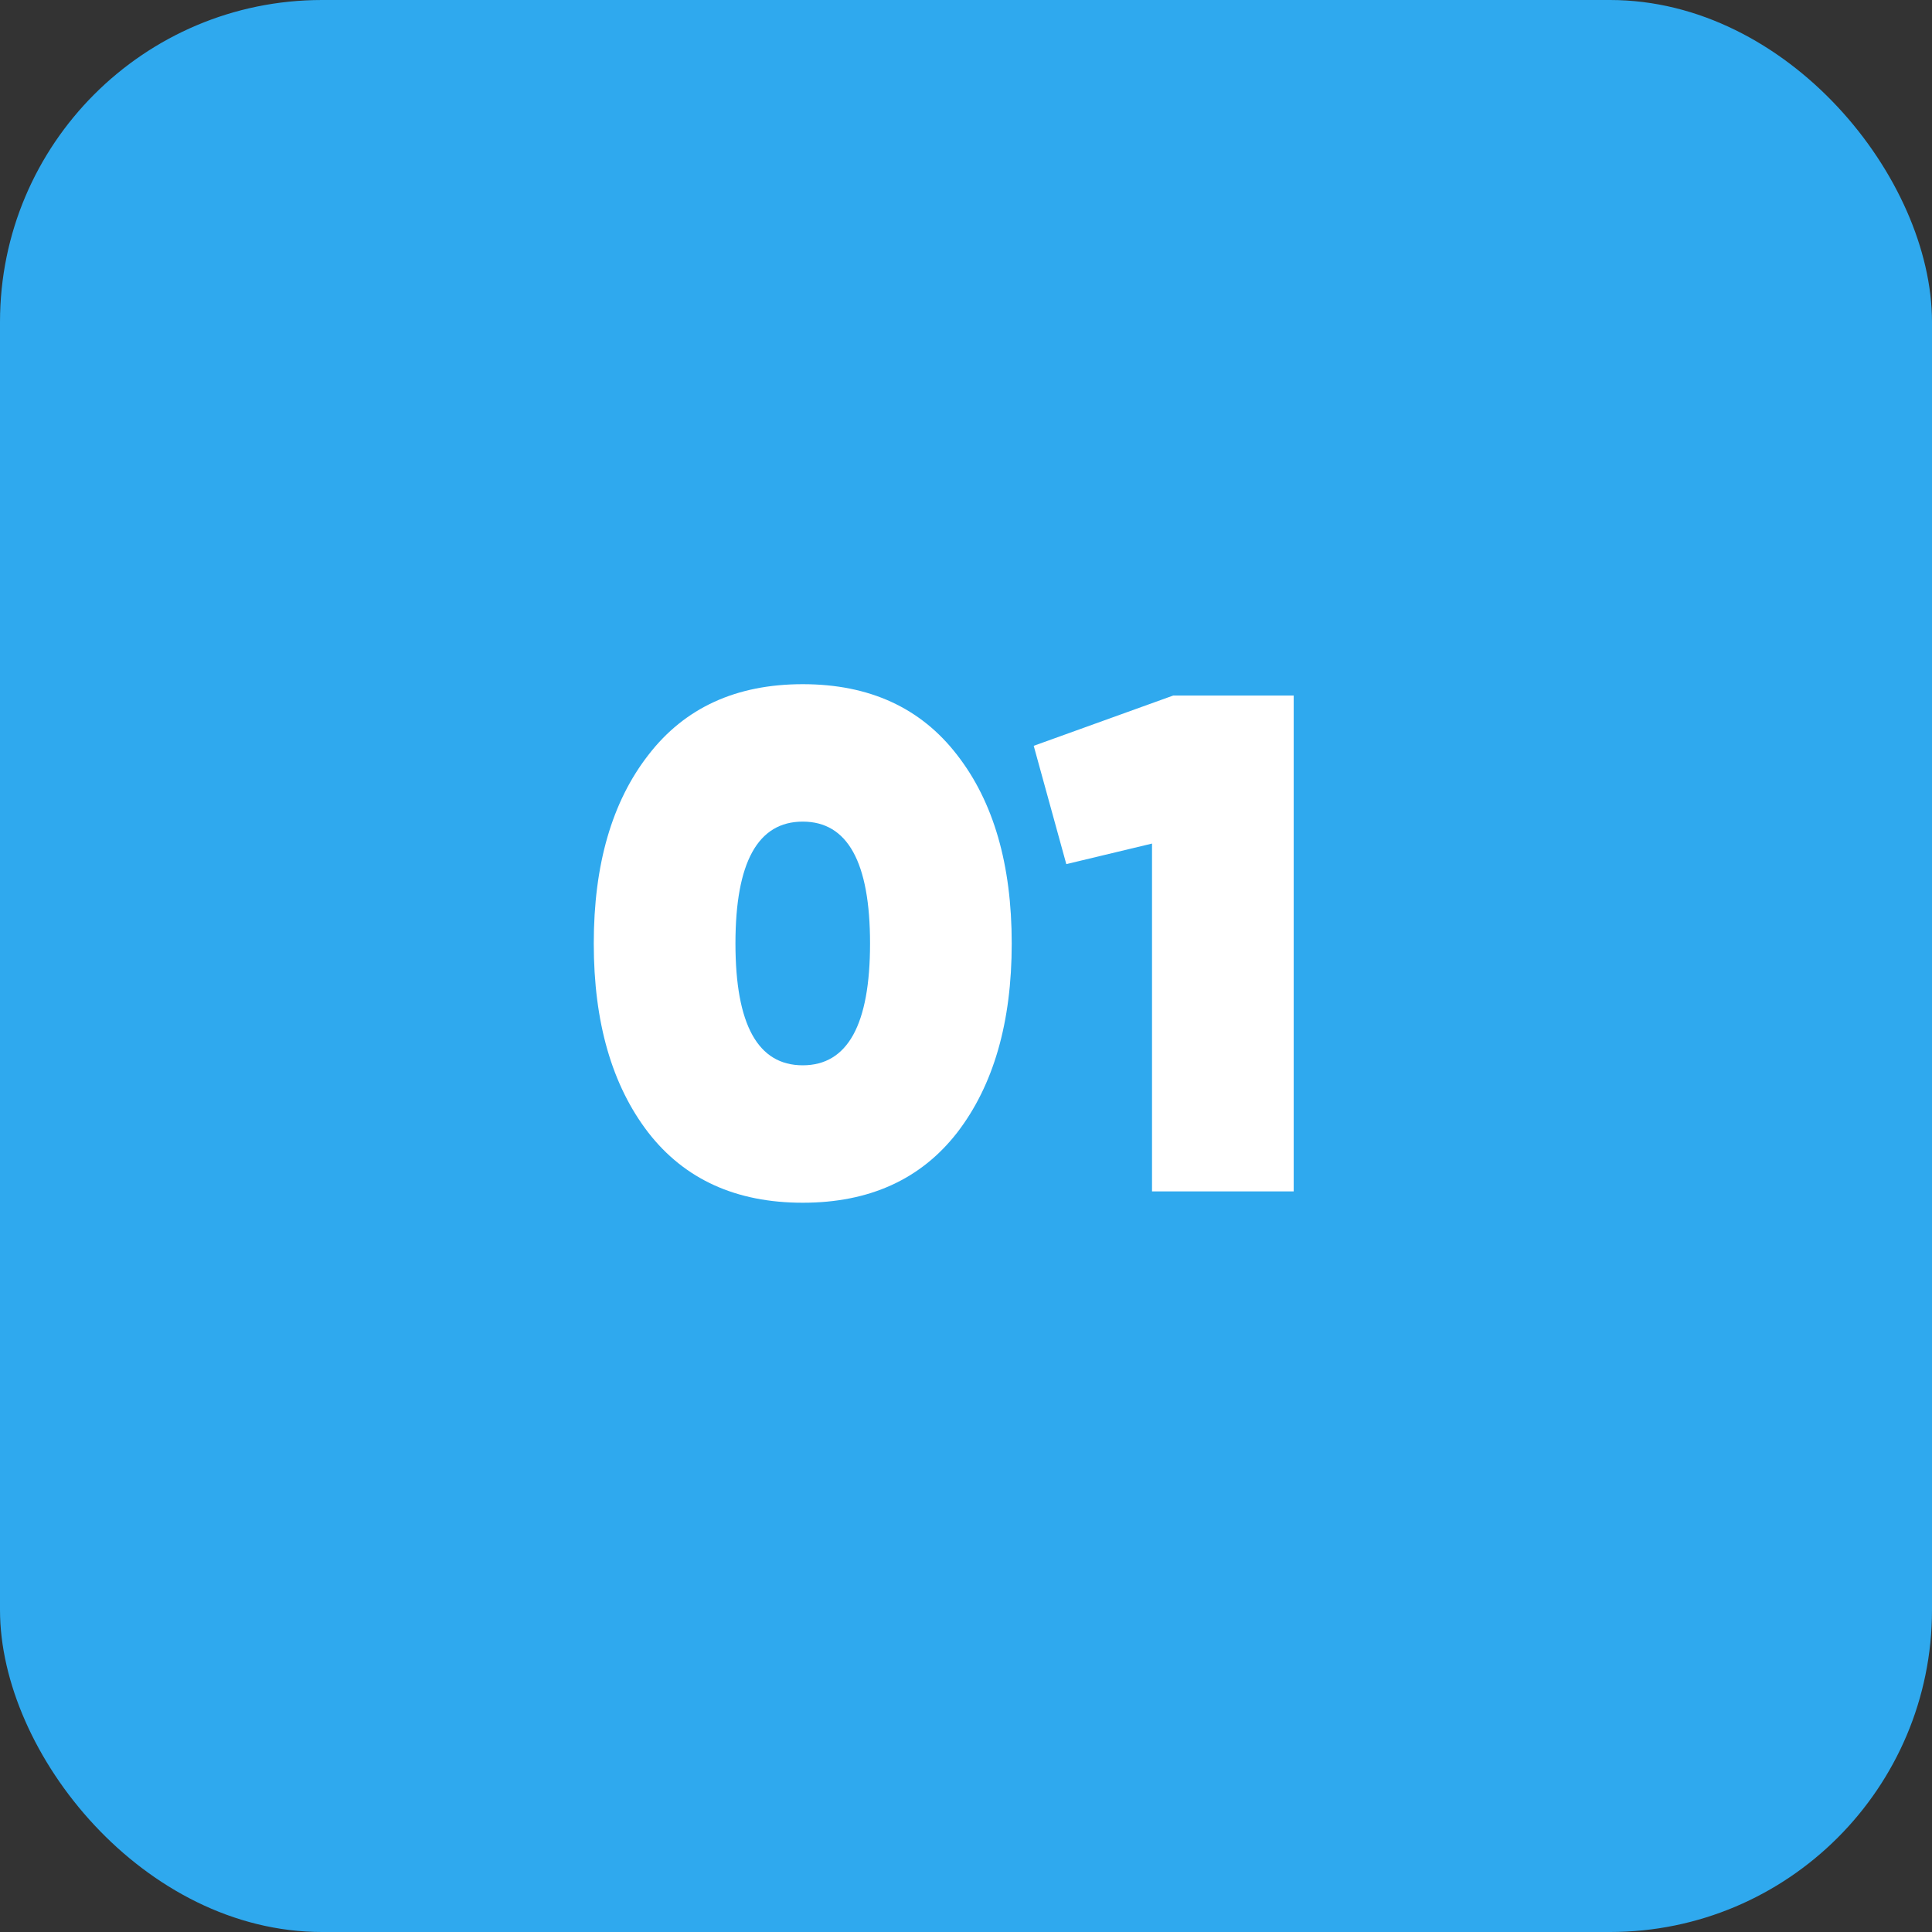
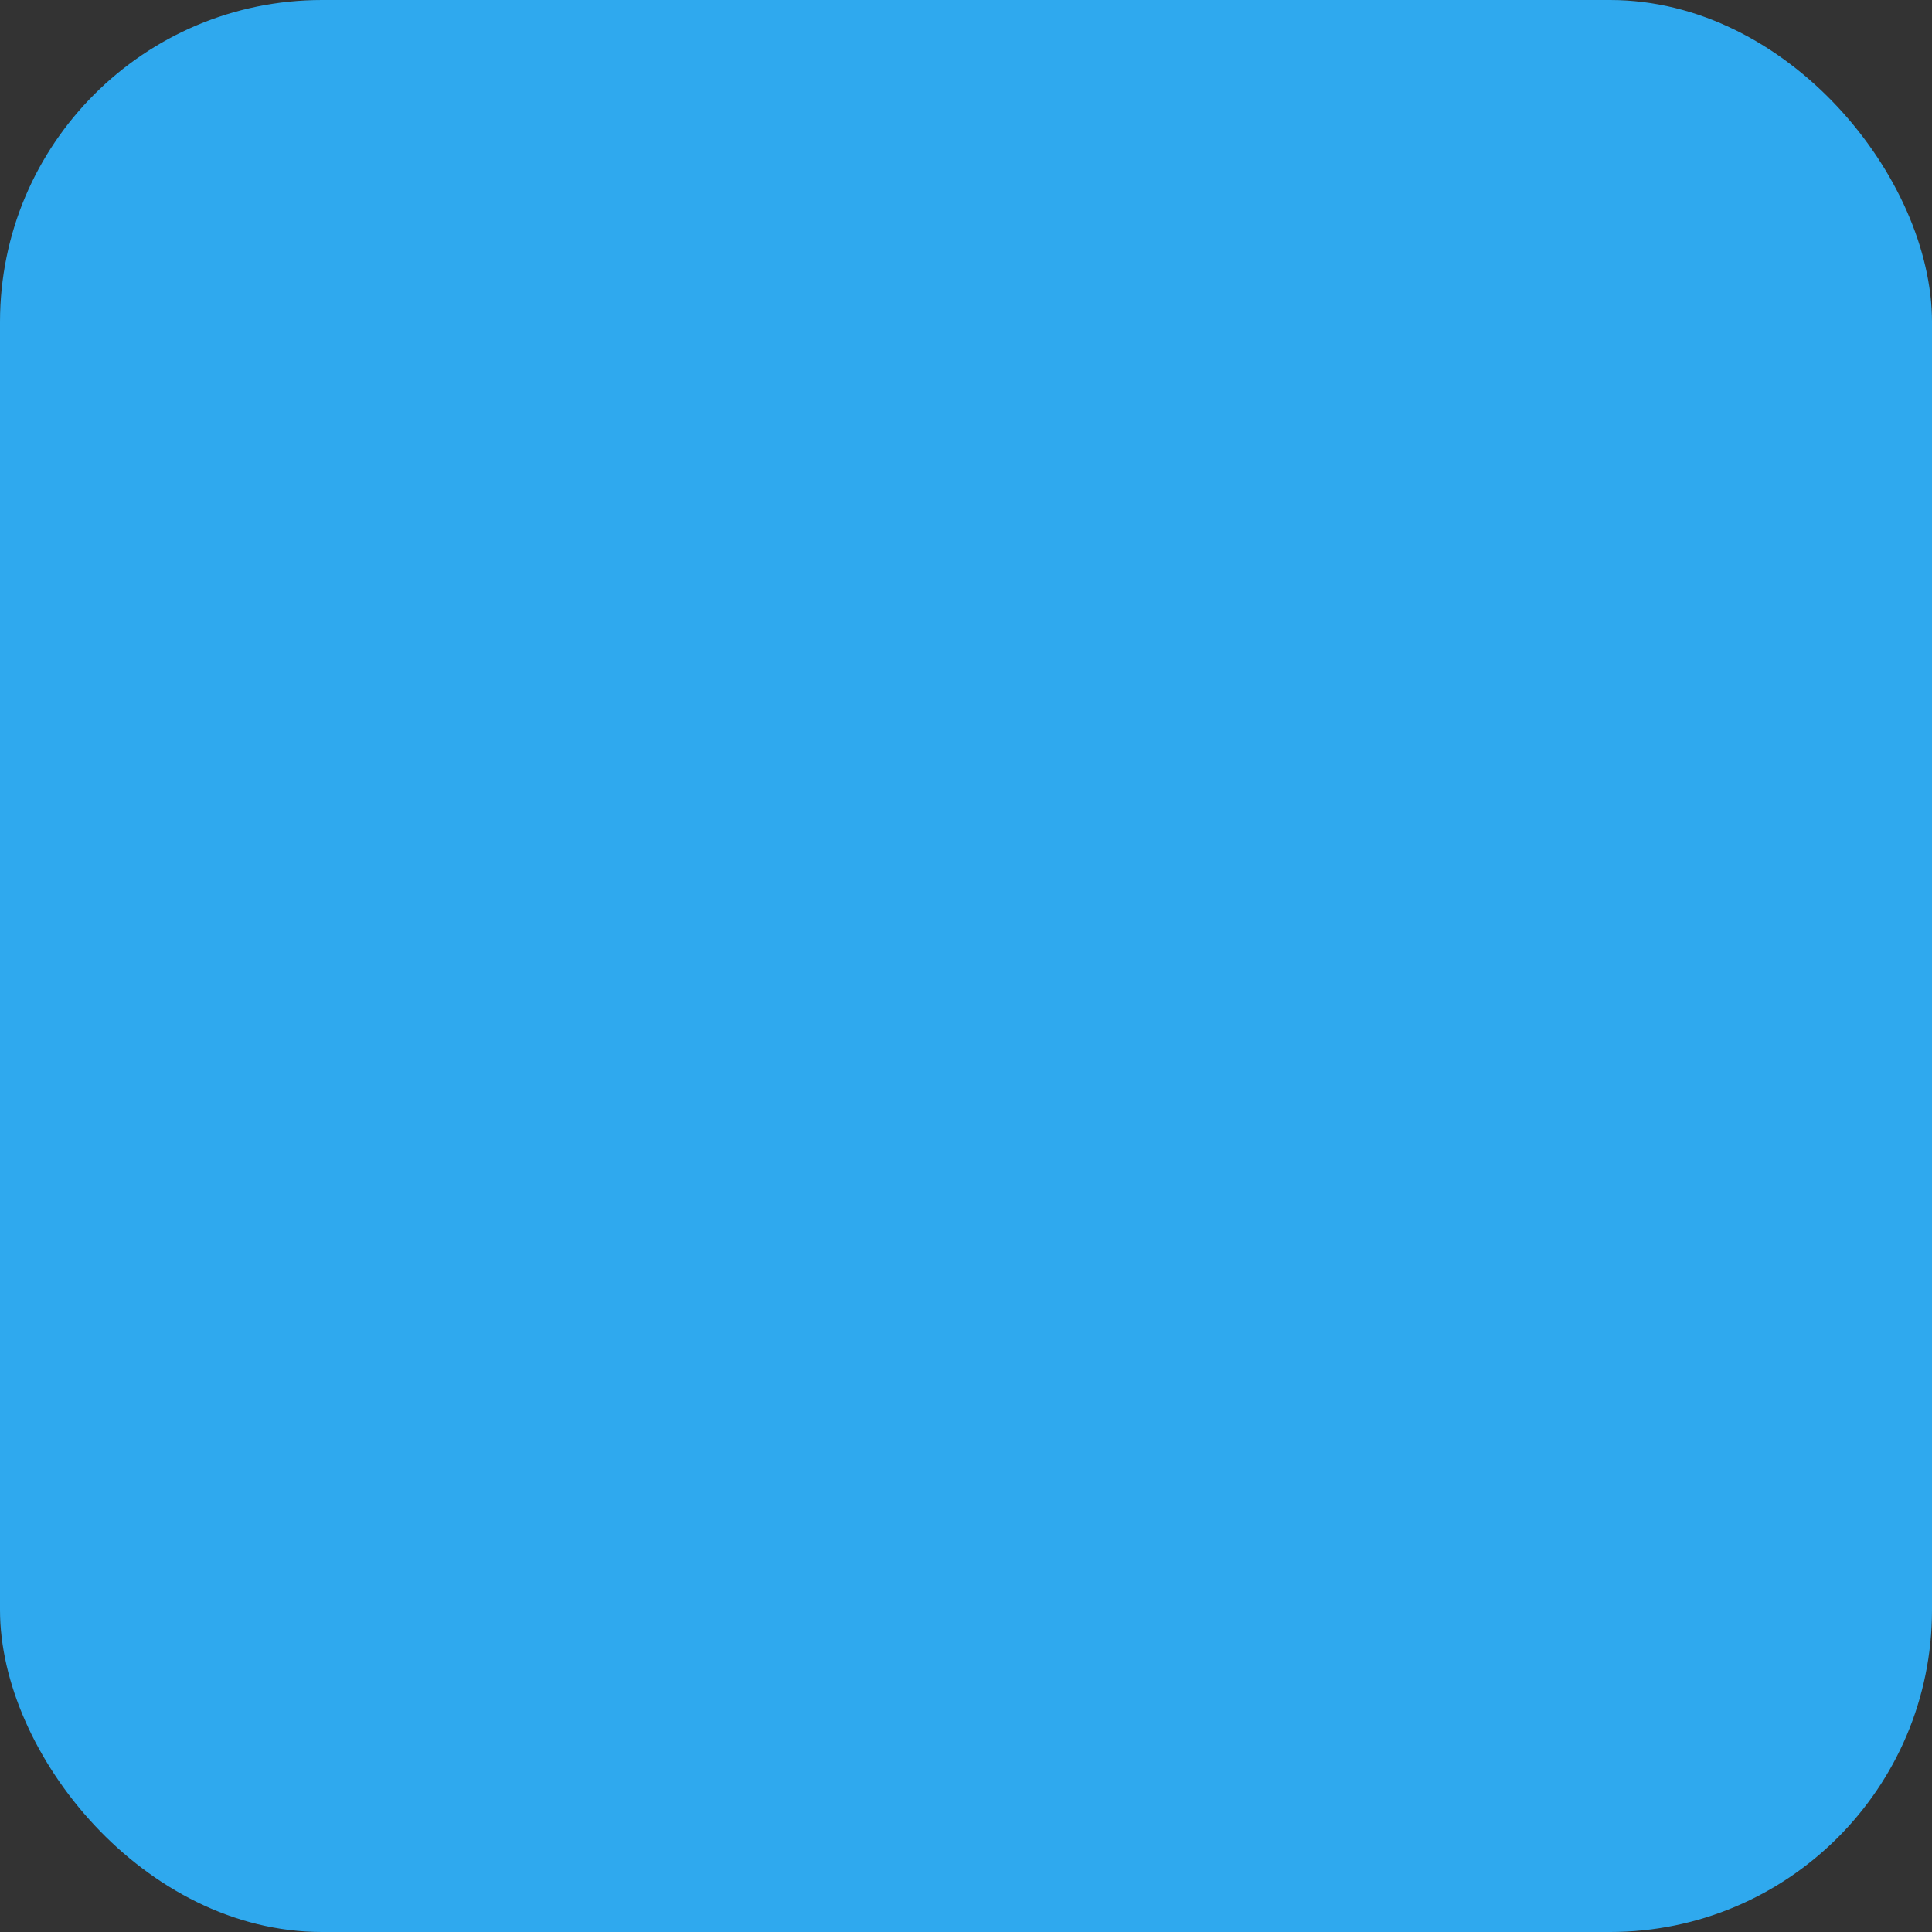
<svg xmlns="http://www.w3.org/2000/svg" width="60" height="60" viewBox="0 0 60 60" fill="none">
  <rect x="0" y="0" width="60" height="60" fill="#333333" stroke="none" />
  <rect width="60" height="60" rx="10" fill="#2FA9EE" />
-   <path d="M29.726 35.174C28.597 36.626 26.998 37.352 24.93 37.352C22.862 37.352 21.263 36.626 20.134 35.174C19.005 33.707 18.44 31.749 18.44 29.3C18.44 26.851 19.005 24.9 20.134 23.448C21.263 21.981 22.862 21.248 24.93 21.248C26.998 21.248 28.597 21.981 29.726 23.448C30.855 24.9 31.42 26.851 31.42 29.3C31.42 31.749 30.855 33.707 29.726 35.174ZM22.84 29.3C22.84 31.823 23.537 33.084 24.93 33.084C26.323 33.084 27.02 31.823 27.02 29.3C27.02 26.777 26.323 25.516 24.93 25.516C23.537 25.516 22.84 26.777 22.84 29.3ZM36.437 21.6H40.177V37H35.777V26.198L33.115 26.836L32.103 23.162L36.437 21.6Z" fill="white" />
</svg>